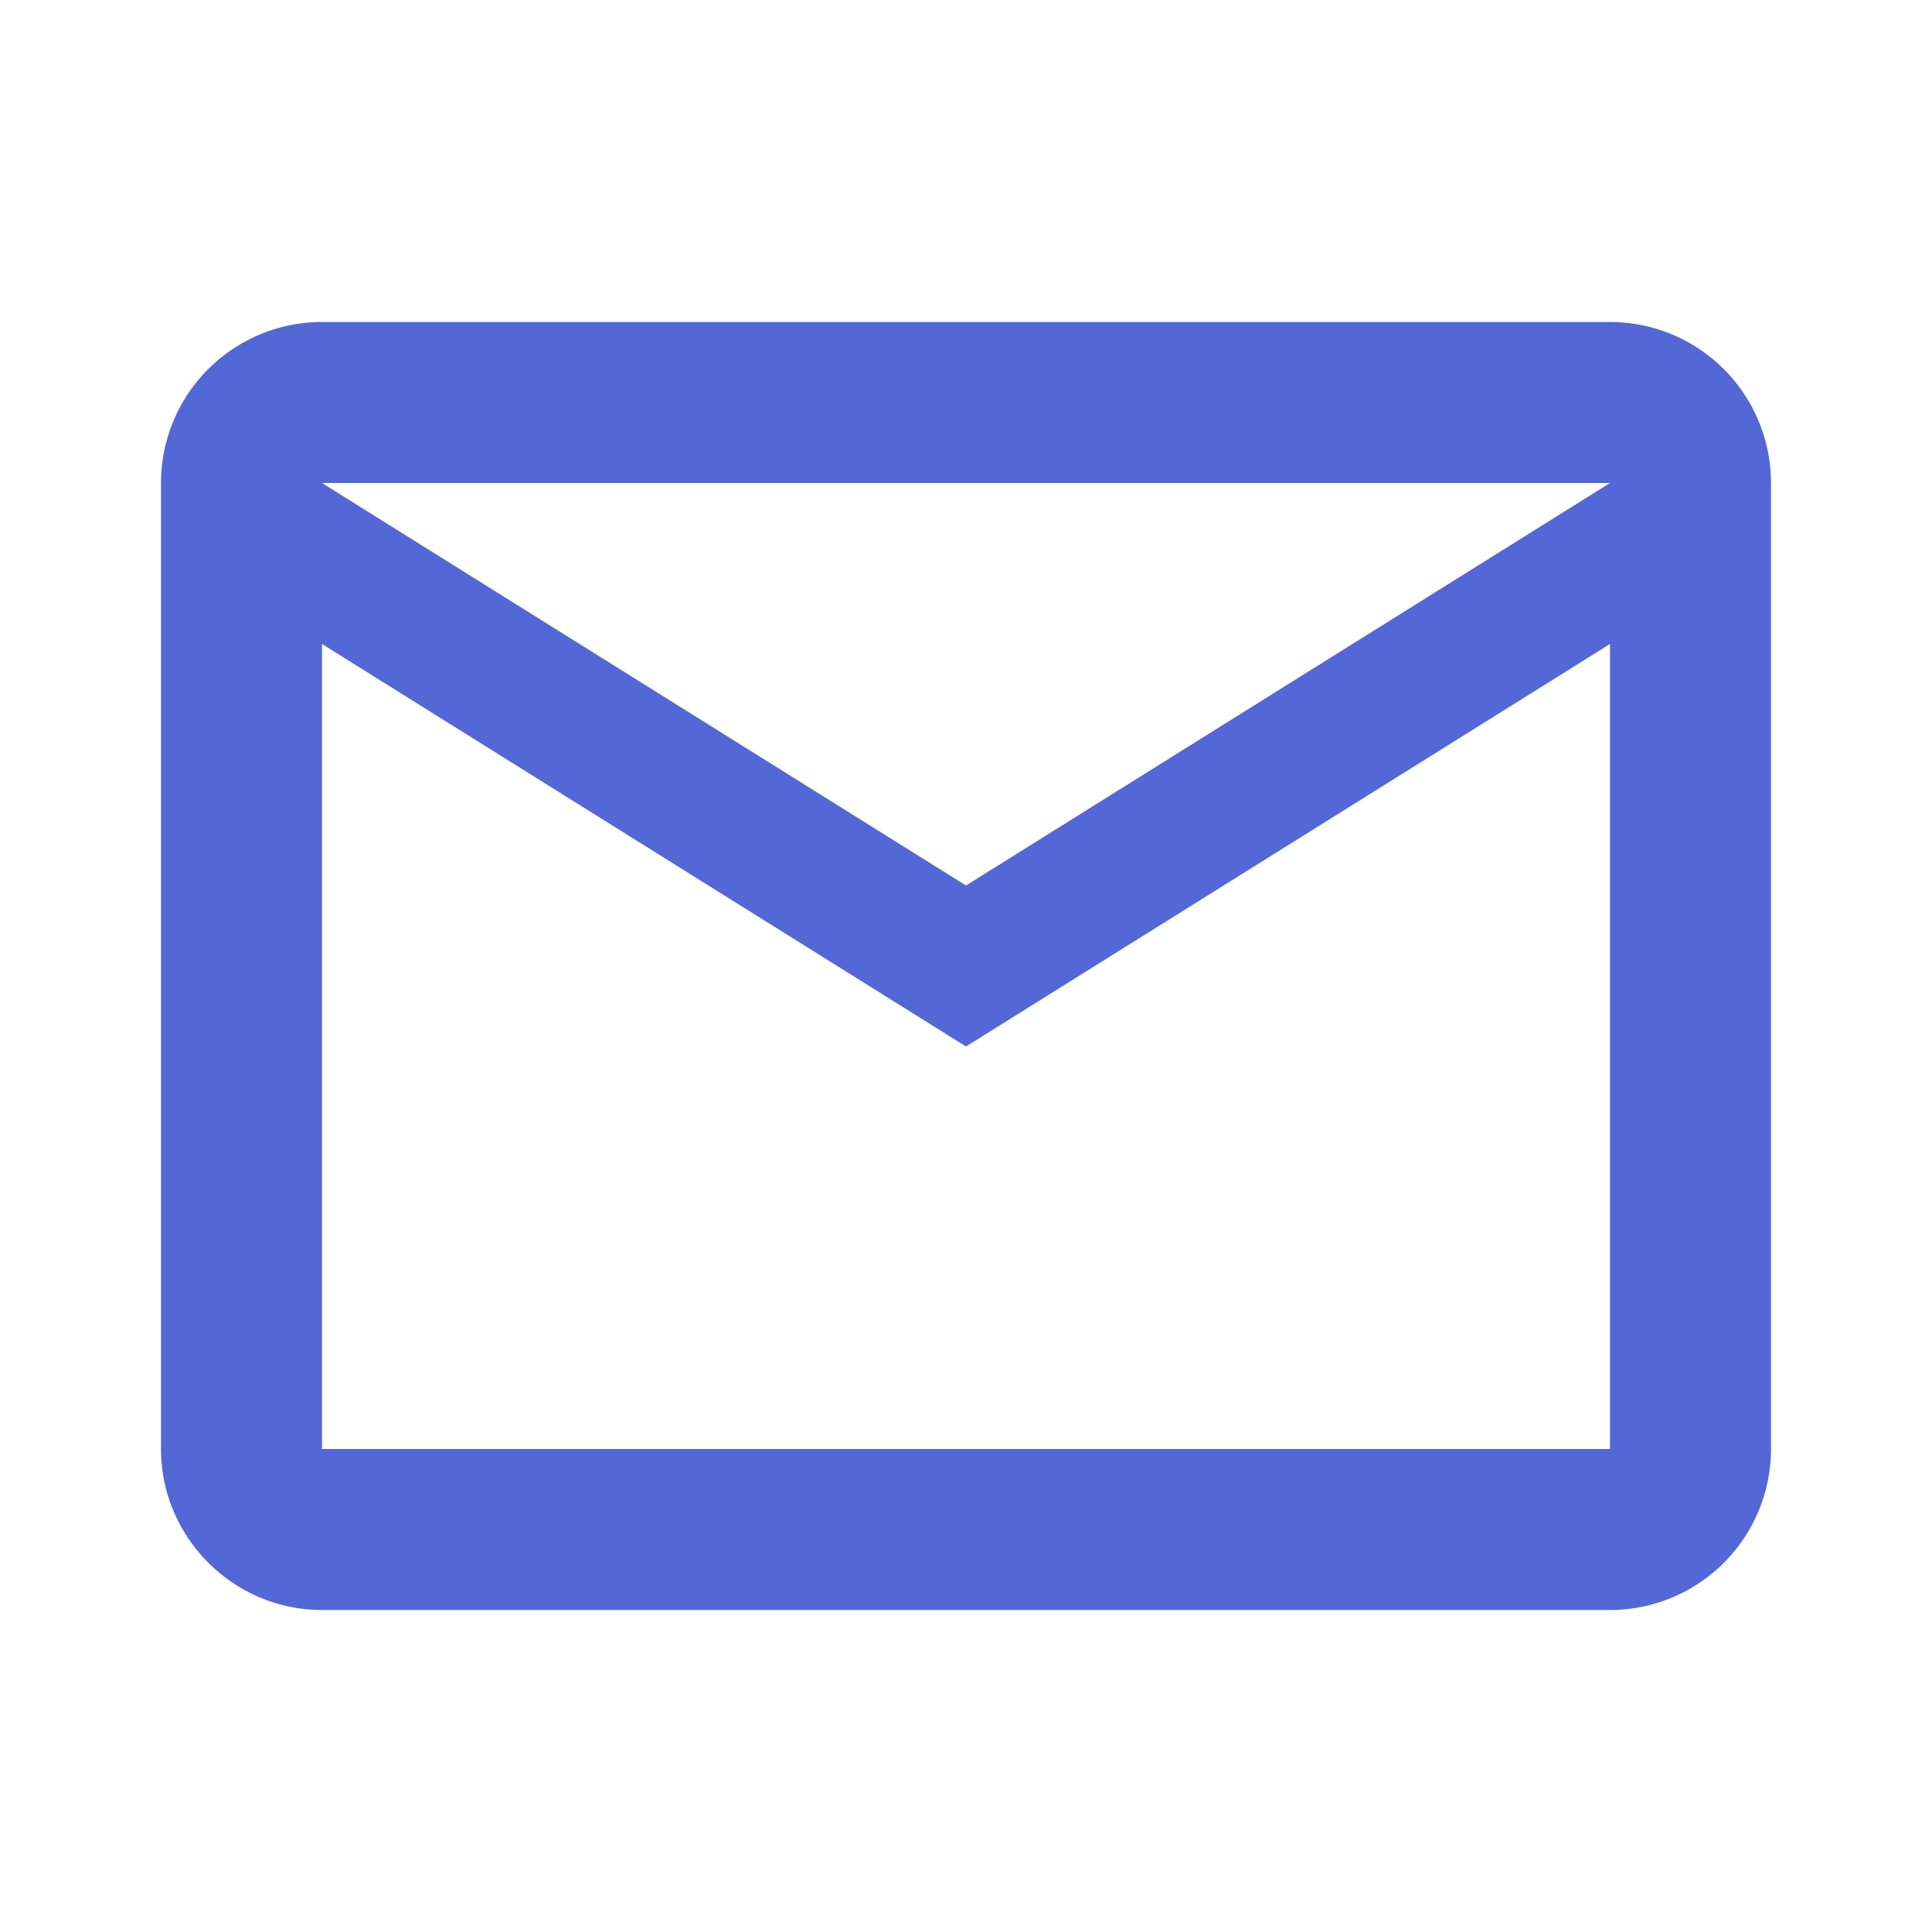
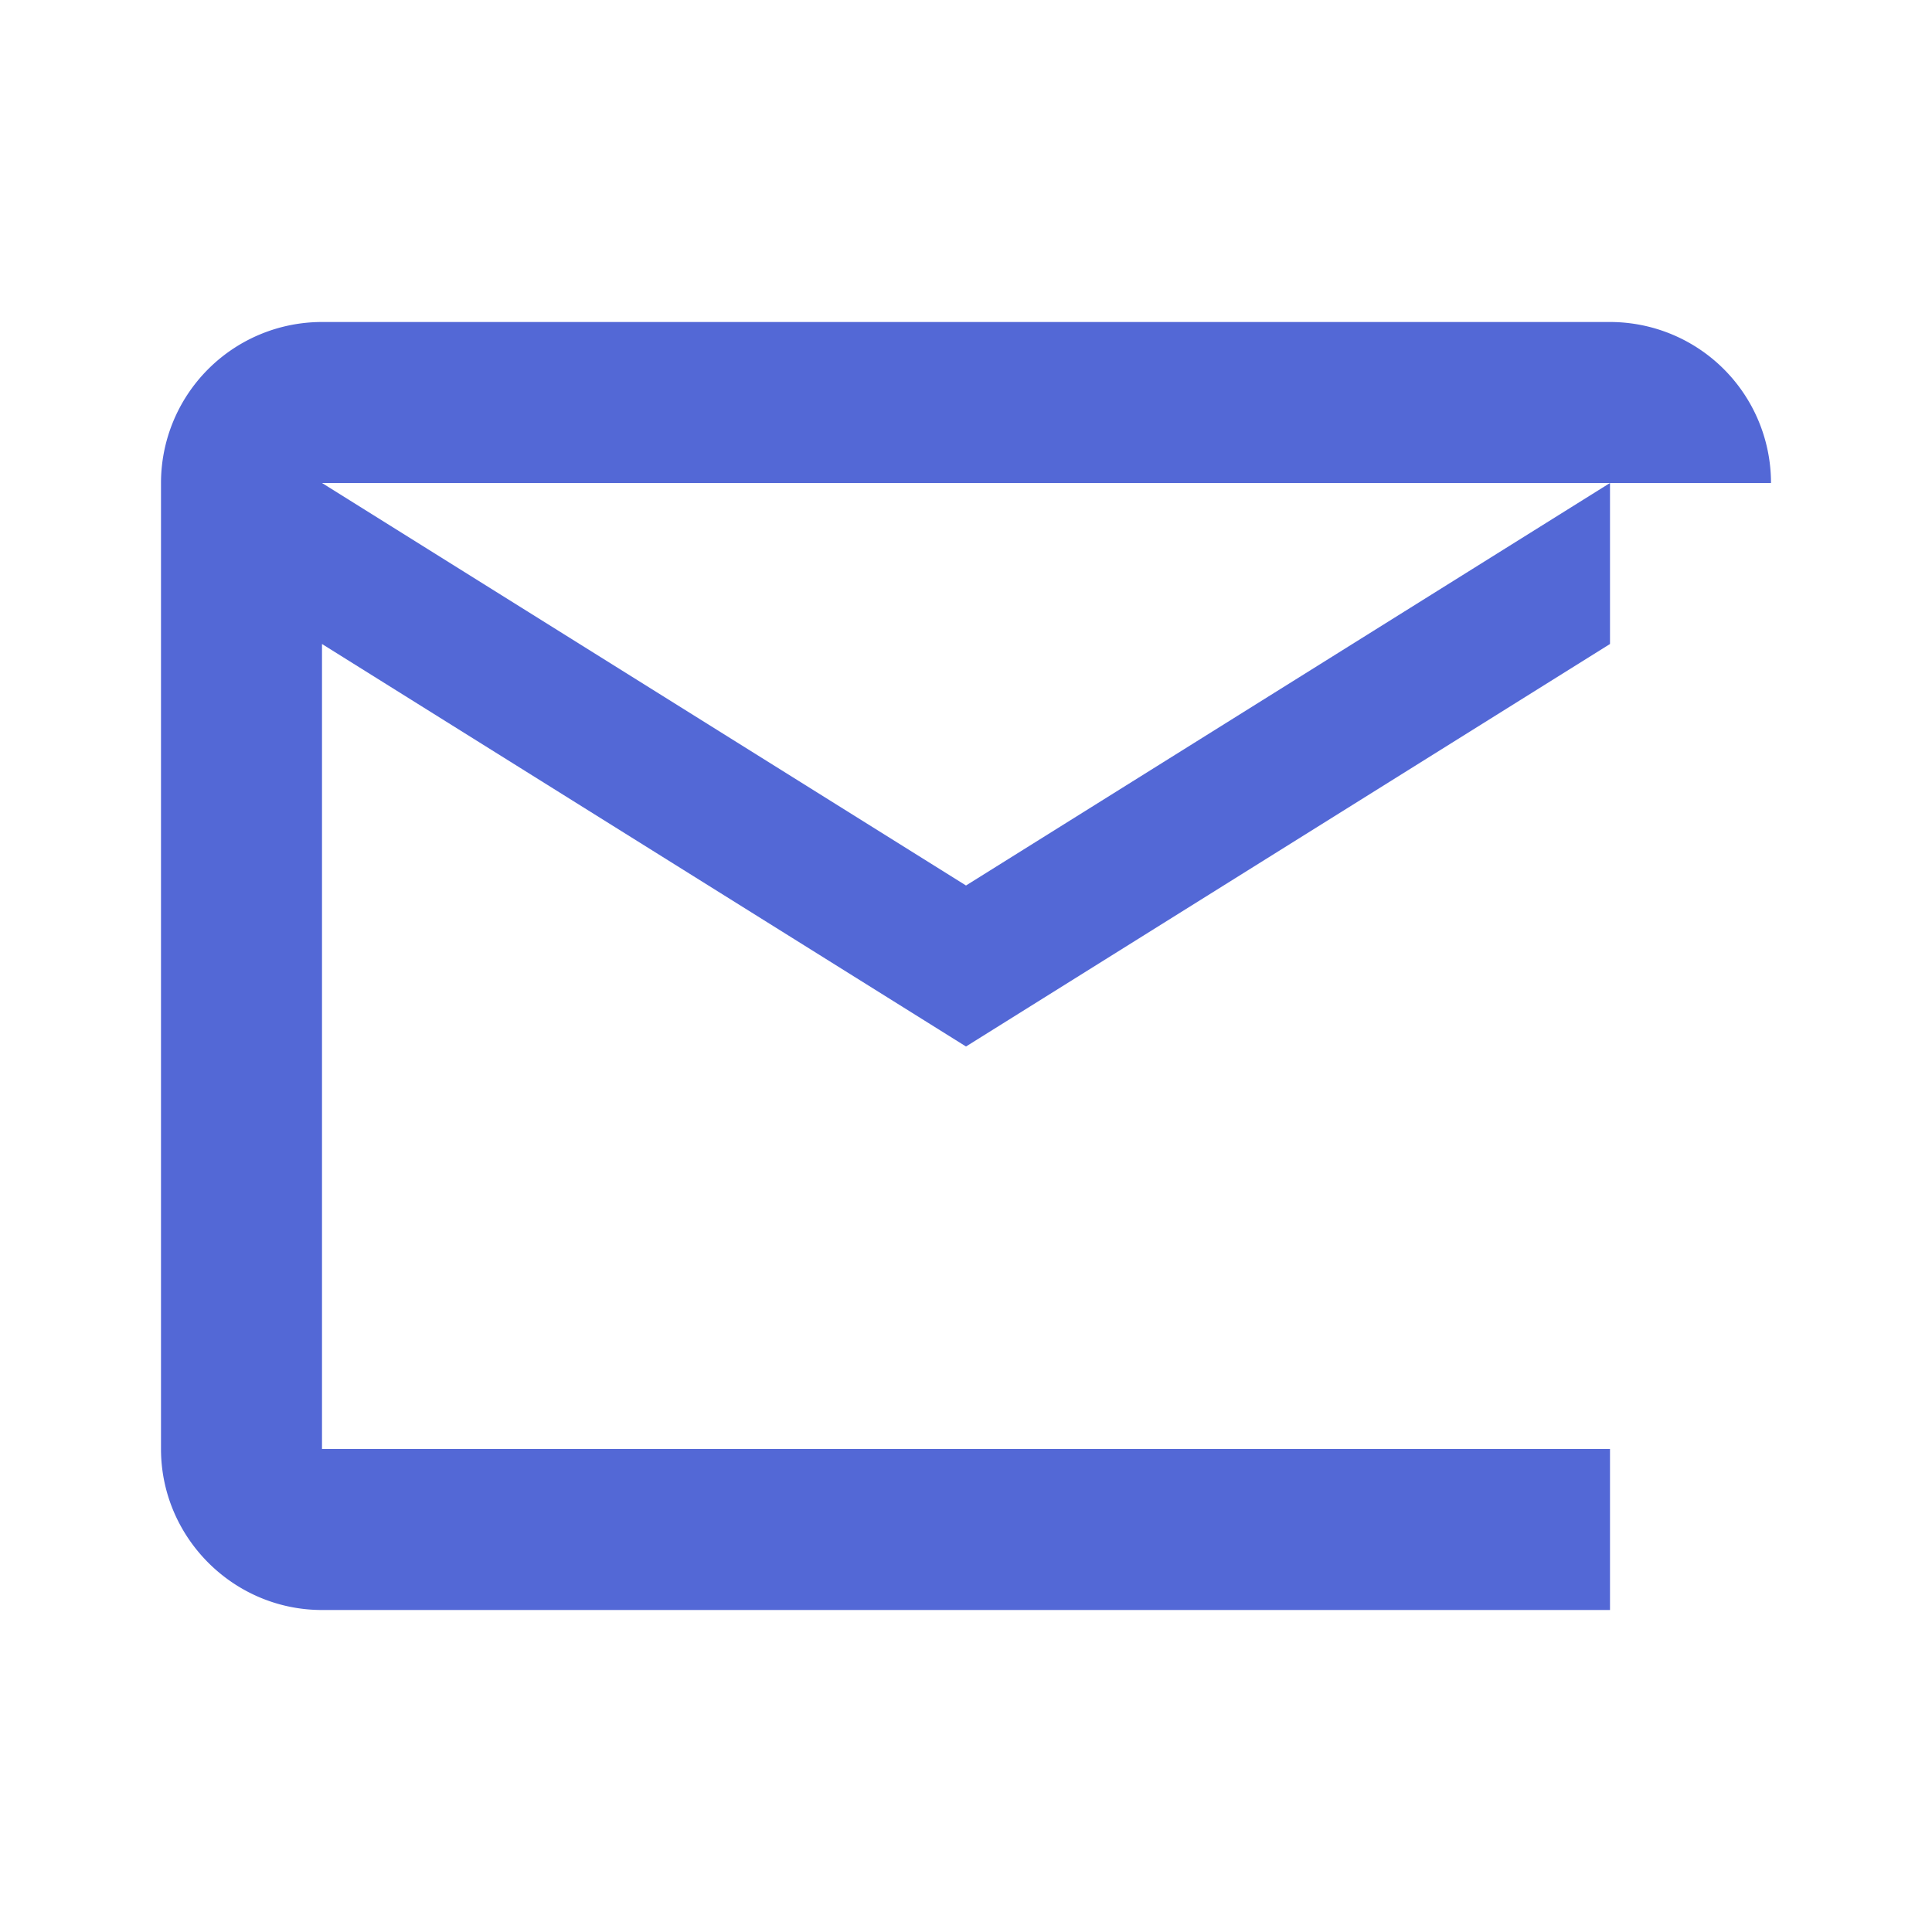
<svg xmlns="http://www.w3.org/2000/svg" width="24" height="24" fill="none">
-   <path d="M22 6a2 2 0 00-2-2H4a2 2 0 00-2 2v12c0 1.1.9 2 2 2h16a2 2 0 002-2V6zm-2 0l-8 5-8-5h16zm0 12H4V8l8 5 8-5v10z" fill="#5368D6" />
+   <path d="M22 6a2 2 0 00-2-2H4a2 2 0 00-2 2v12c0 1.1.9 2 2 2h16V6zm-2 0l-8 5-8-5h16zm0 12H4V8l8 5 8-5v10z" fill="#5368D6" />
</svg>